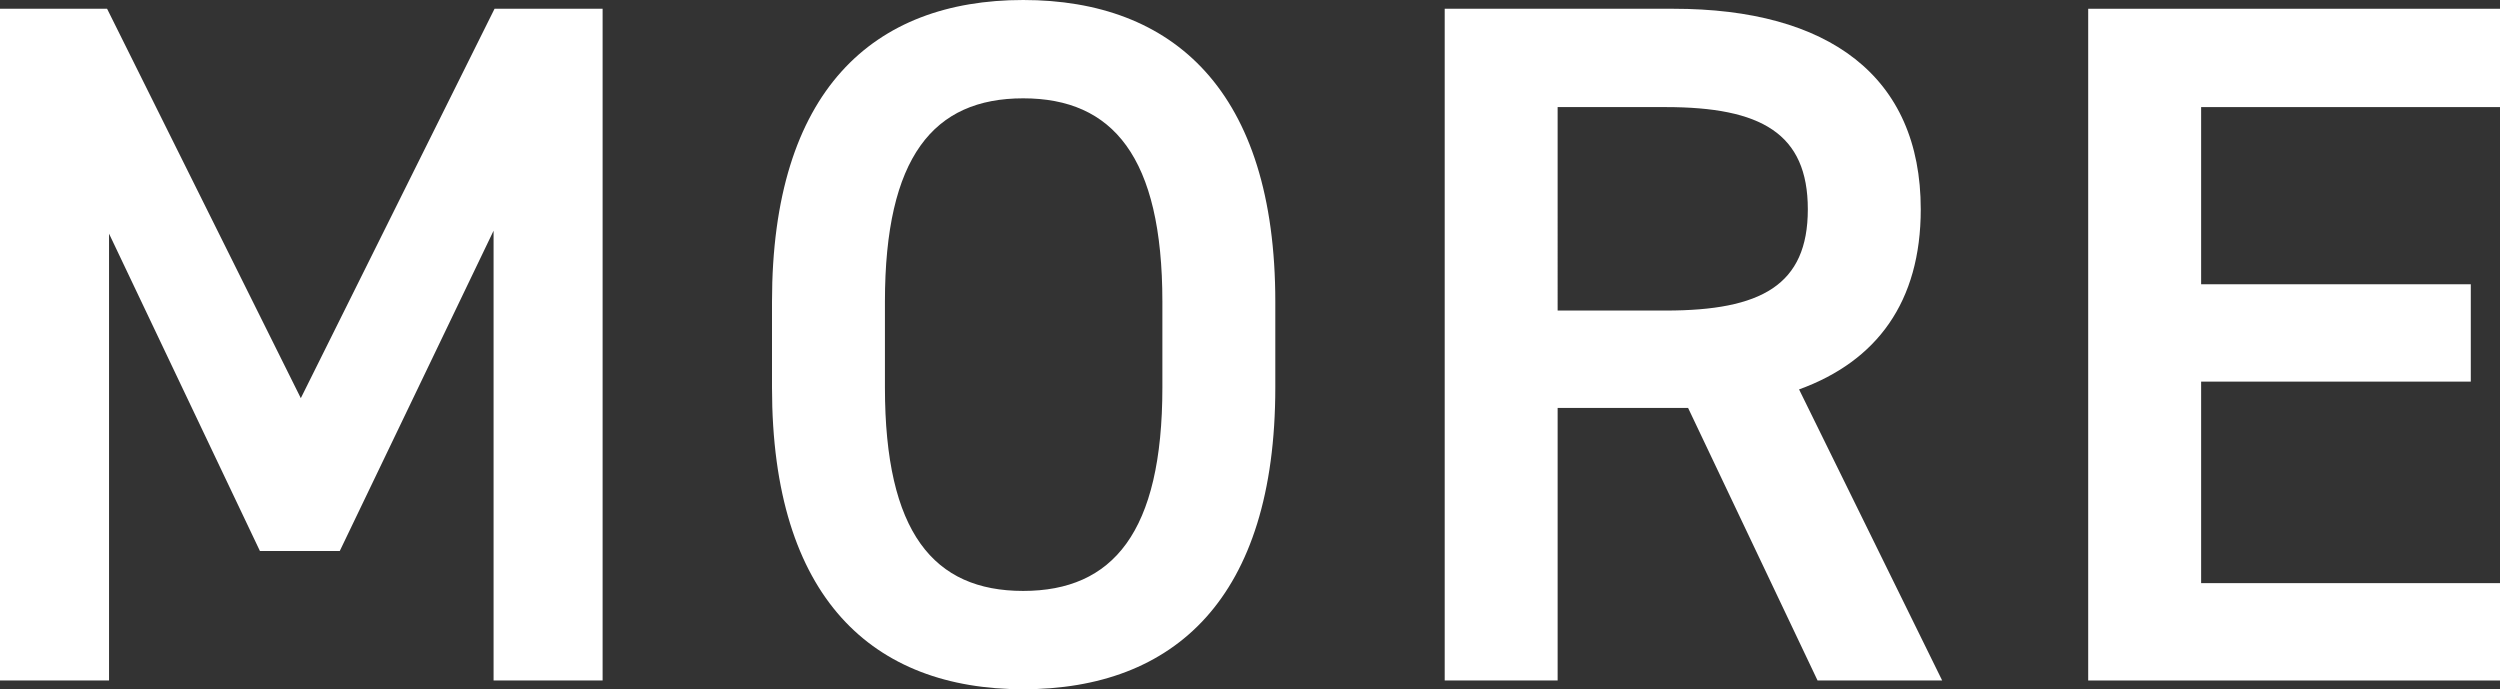
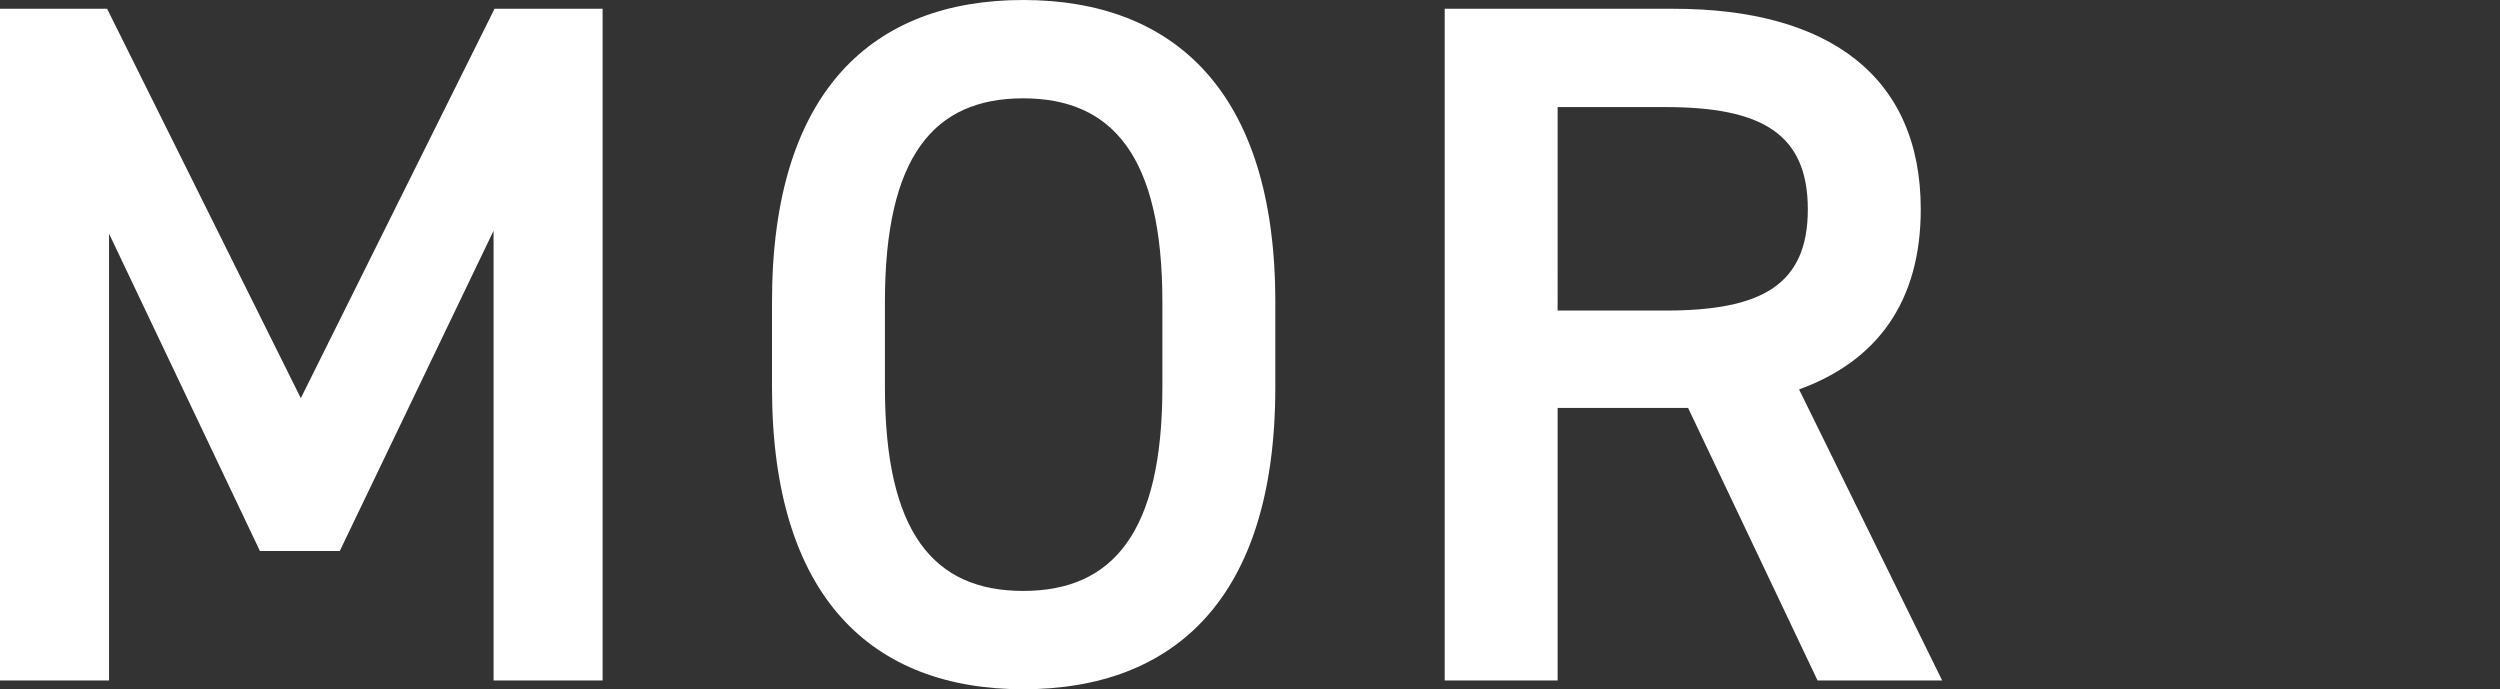
<svg xmlns="http://www.w3.org/2000/svg" viewBox="0 0 51.36 14.16">
  <rect x="0" y="0" width="51.36" height="14.16" fill="#333333" stroke="none" />
  <defs>
    <style>.d{fill:#fff;}</style>
  </defs>
  <g id="a" />
  <g id="b">
    <g id="c">
      <g>
        <path class="d" d="M6.18,8.18L10.16,.18h2.22V13.98h-2.24V4.74l-3.16,6.58h-1.64L2.24,4.8V13.98H0V.18H2.2l3.98,8Z" />
        <path class="d" d="M21.02,14.16c-3.08,0-5.16-1.86-5.16-6.2v-1.76c0-4.34,2.08-6.2,5.16-6.2s5.18,1.86,5.18,6.2v1.76c0,4.34-2.08,6.2-5.18,6.2Zm-2.84-6.2c0,2.98,1,4.18,2.84,4.18s2.86-1.2,2.86-4.18v-1.76c0-2.98-1.02-4.18-2.86-4.18s-2.84,1.2-2.84,4.18v1.76Z" />
        <path class="d" d="M37.34,13.98l-2.66-5.6h-2.68v5.6h-2.32V.18h4.7c3.18,0,5.08,1.38,5.08,4.12,0,1.9-.9,3.12-2.5,3.7l2.94,5.98h-2.56Zm-3.12-7.6c1.96,0,2.92-.52,2.92-2.08s-.96-2.1-2.92-2.1h-2.22V6.38h2.22Z" />
-         <path class="d" d="M51.36,.18V2.2h-6.14v3.64h5.54v2h-5.54v4.14h6.14v2h-8.46V.18h8.46Z" />
      </g>
    </g>
  </g>
</svg>